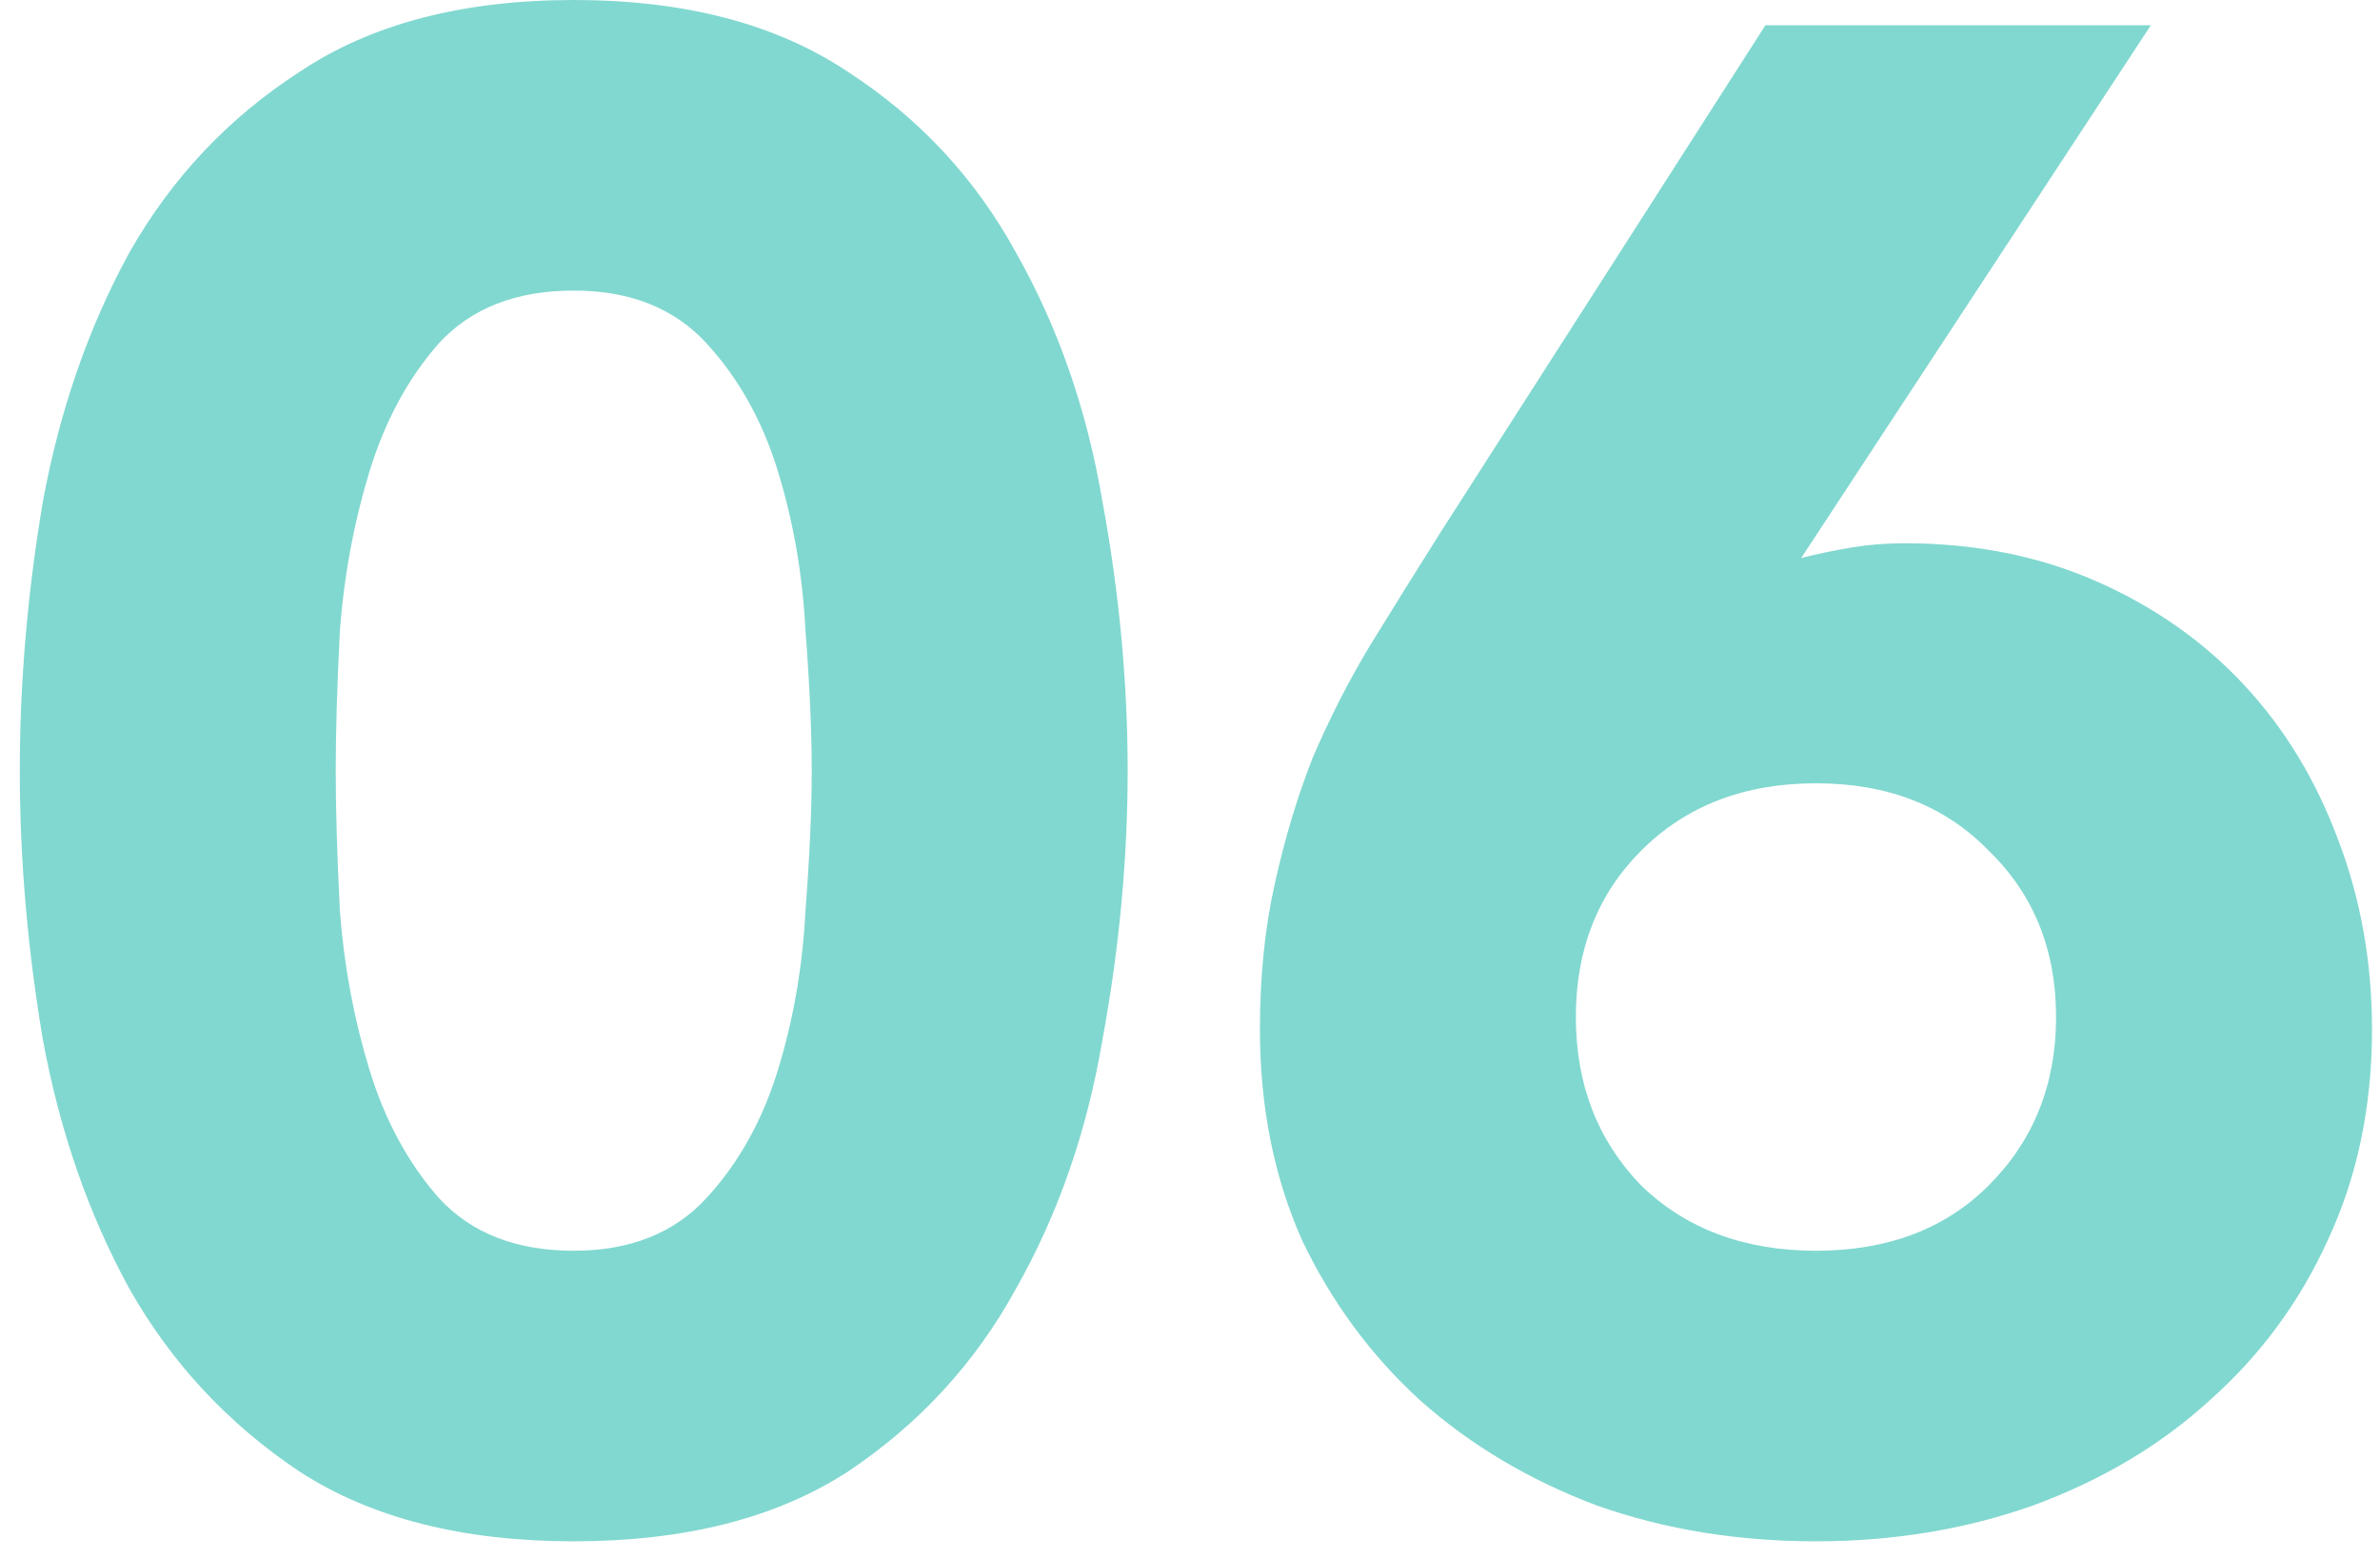
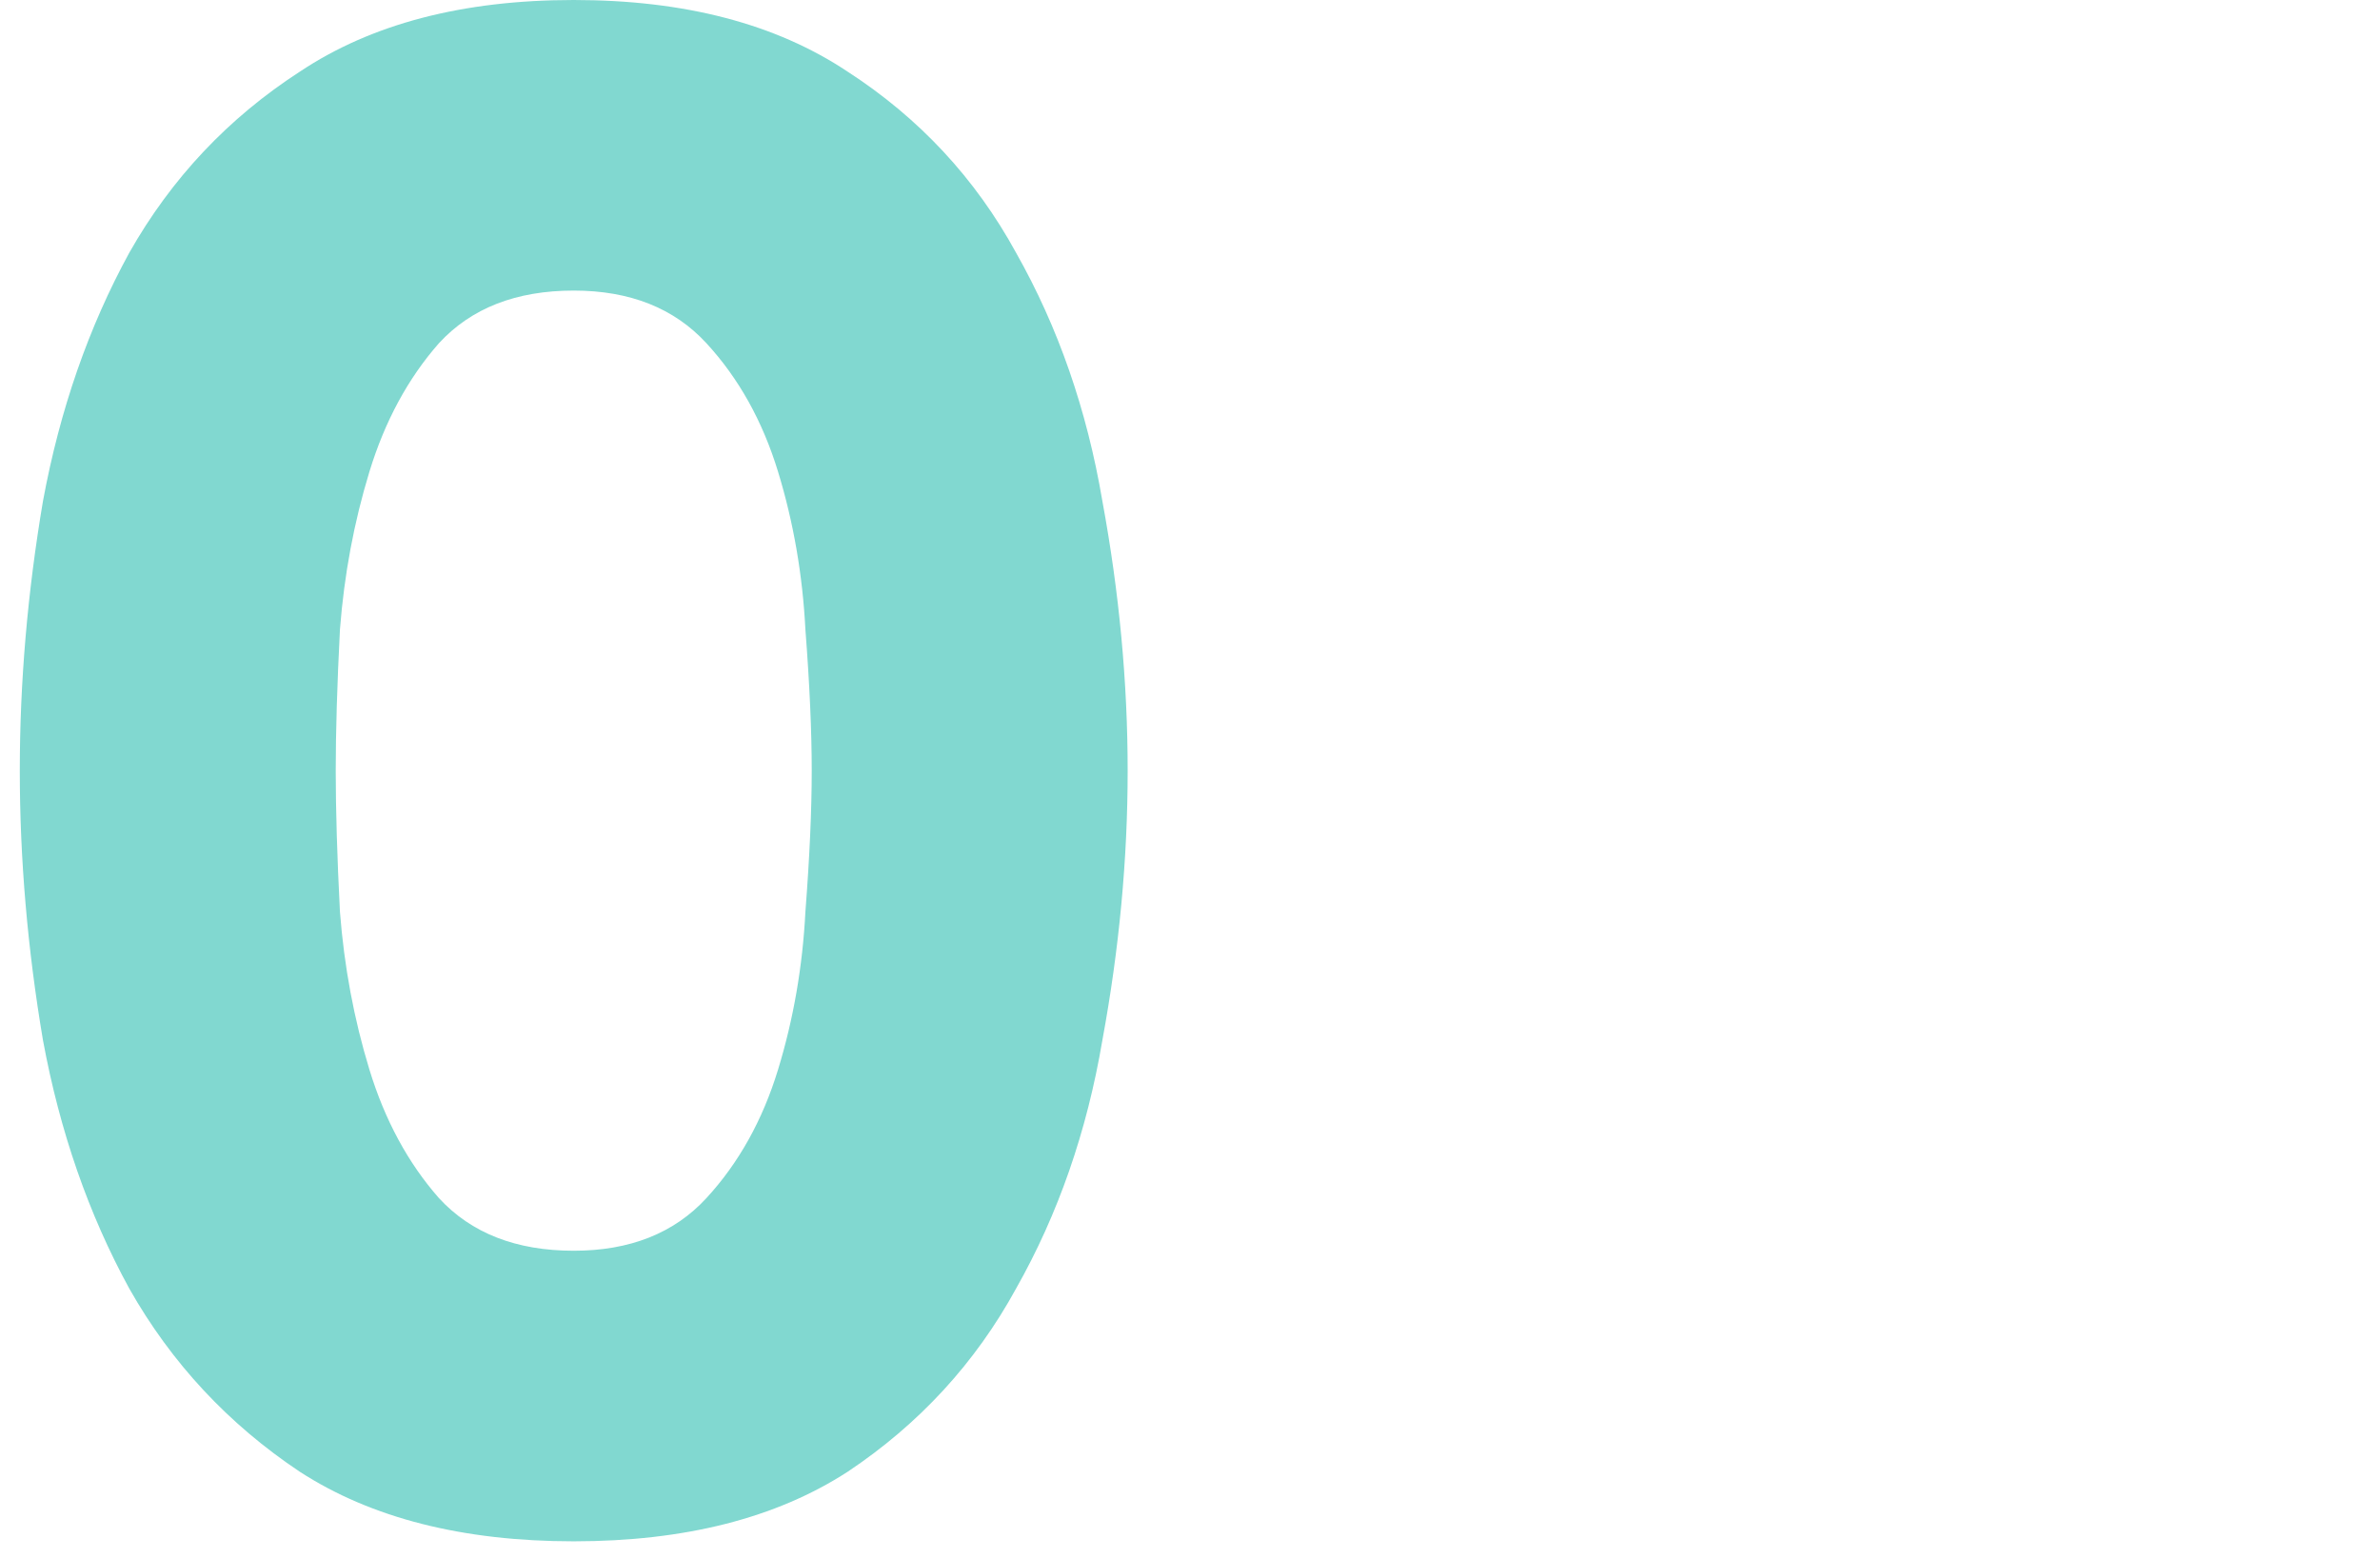
<svg xmlns="http://www.w3.org/2000/svg" width="113" height="74" viewBox="0 0 113 74" fill="none">
-   <path d="M85.52 26.5C86.32 26.3 87.12 26.133 87.92 26C88.72 25.867 89.554 25.8 90.42 25.8C93.754 25.8 96.787 26.4 99.52 27.6C102.254 28.8 104.587 30.433 106.52 32.5C108.454 34.567 109.954 37.033 111.02 39.9C112.087 42.7 112.62 45.7 112.62 48.9C112.62 52.567 111.92 55.9 110.52 58.9C109.187 61.833 107.32 64.367 104.92 66.5C102.587 68.633 99.787 70.3 96.52 71.5C93.32 72.633 89.887 73.2 86.22 73.2C82.487 73.2 79.02 72.633 75.82 71.5C72.62 70.3 69.82 68.633 67.42 66.5C65.087 64.367 63.22 61.833 61.82 58.9C60.487 55.9 59.82 52.567 59.82 48.9C59.82 46.367 60.054 44.067 60.52 42C60.987 39.867 61.587 37.867 62.32 36C63.12 34.133 64.02 32.367 65.02 30.7C66.087 28.967 67.187 27.2 68.32 25.4L83.82 1.2H102.12L85.52 26.5ZM97.62 48.3C97.62 45.1 96.554 42.467 94.42 40.4C92.354 38.267 89.62 37.2 86.22 37.2C82.82 37.2 80.054 38.267 77.92 40.4C75.854 42.467 74.82 45.1 74.82 48.3C74.82 51.5 75.854 54.167 77.92 56.3C80.054 58.367 82.82 59.4 86.22 59.4C89.62 59.4 92.354 58.367 94.42 56.3C96.554 54.167 97.62 51.5 97.62 48.3Z" fill="#81D8D0" />
  <path d="M0.94 36.6C0.94 32.4 1.307 28.133 2.04 23.8C2.84 19.467 4.207 15.533 6.14 12C8.14 8.467 10.84 5.6 14.24 3.4C17.64 1.133 21.974 0 27.24 0C32.507 0 36.84 1.133 40.24 3.4C43.64 5.6 46.307 8.467 48.24 12C50.24 15.533 51.607 19.467 52.34 23.8C53.14 28.133 53.54 32.4 53.54 36.6C53.54 40.8 53.14 45.067 52.34 49.4C51.607 53.733 50.24 57.667 48.24 61.2C46.307 64.733 43.64 67.633 40.24 69.9C36.84 72.1 32.507 73.2 27.24 73.2C21.974 73.2 17.64 72.1 14.24 69.9C10.84 67.633 8.14 64.733 6.14 61.2C4.207 57.667 2.84 53.733 2.04 49.4C1.307 45.067 0.94 40.8 0.94 36.6ZM15.94 36.6C15.94 38.467 16.007 40.7 16.14 43.3C16.34 45.9 16.807 48.4 17.54 50.8C18.274 53.2 19.374 55.233 20.84 56.9C22.374 58.567 24.507 59.4 27.24 59.4C29.907 59.4 32.007 58.567 33.54 56.9C35.074 55.233 36.207 53.2 36.94 50.8C37.674 48.4 38.107 45.9 38.24 43.3C38.44 40.7 38.54 38.467 38.54 36.6C38.54 34.733 38.44 32.5 38.24 29.9C38.107 27.3 37.674 24.8 36.94 22.4C36.207 20 35.074 17.967 33.54 16.3C32.007 14.633 29.907 13.8 27.24 13.8C24.507 13.8 22.374 14.633 20.84 16.3C19.374 17.967 18.274 20 17.54 22.4C16.807 24.8 16.34 27.3 16.14 29.9C16.007 32.5 15.94 34.733 15.94 36.6Z" fill="#81D8D0" />
</svg>